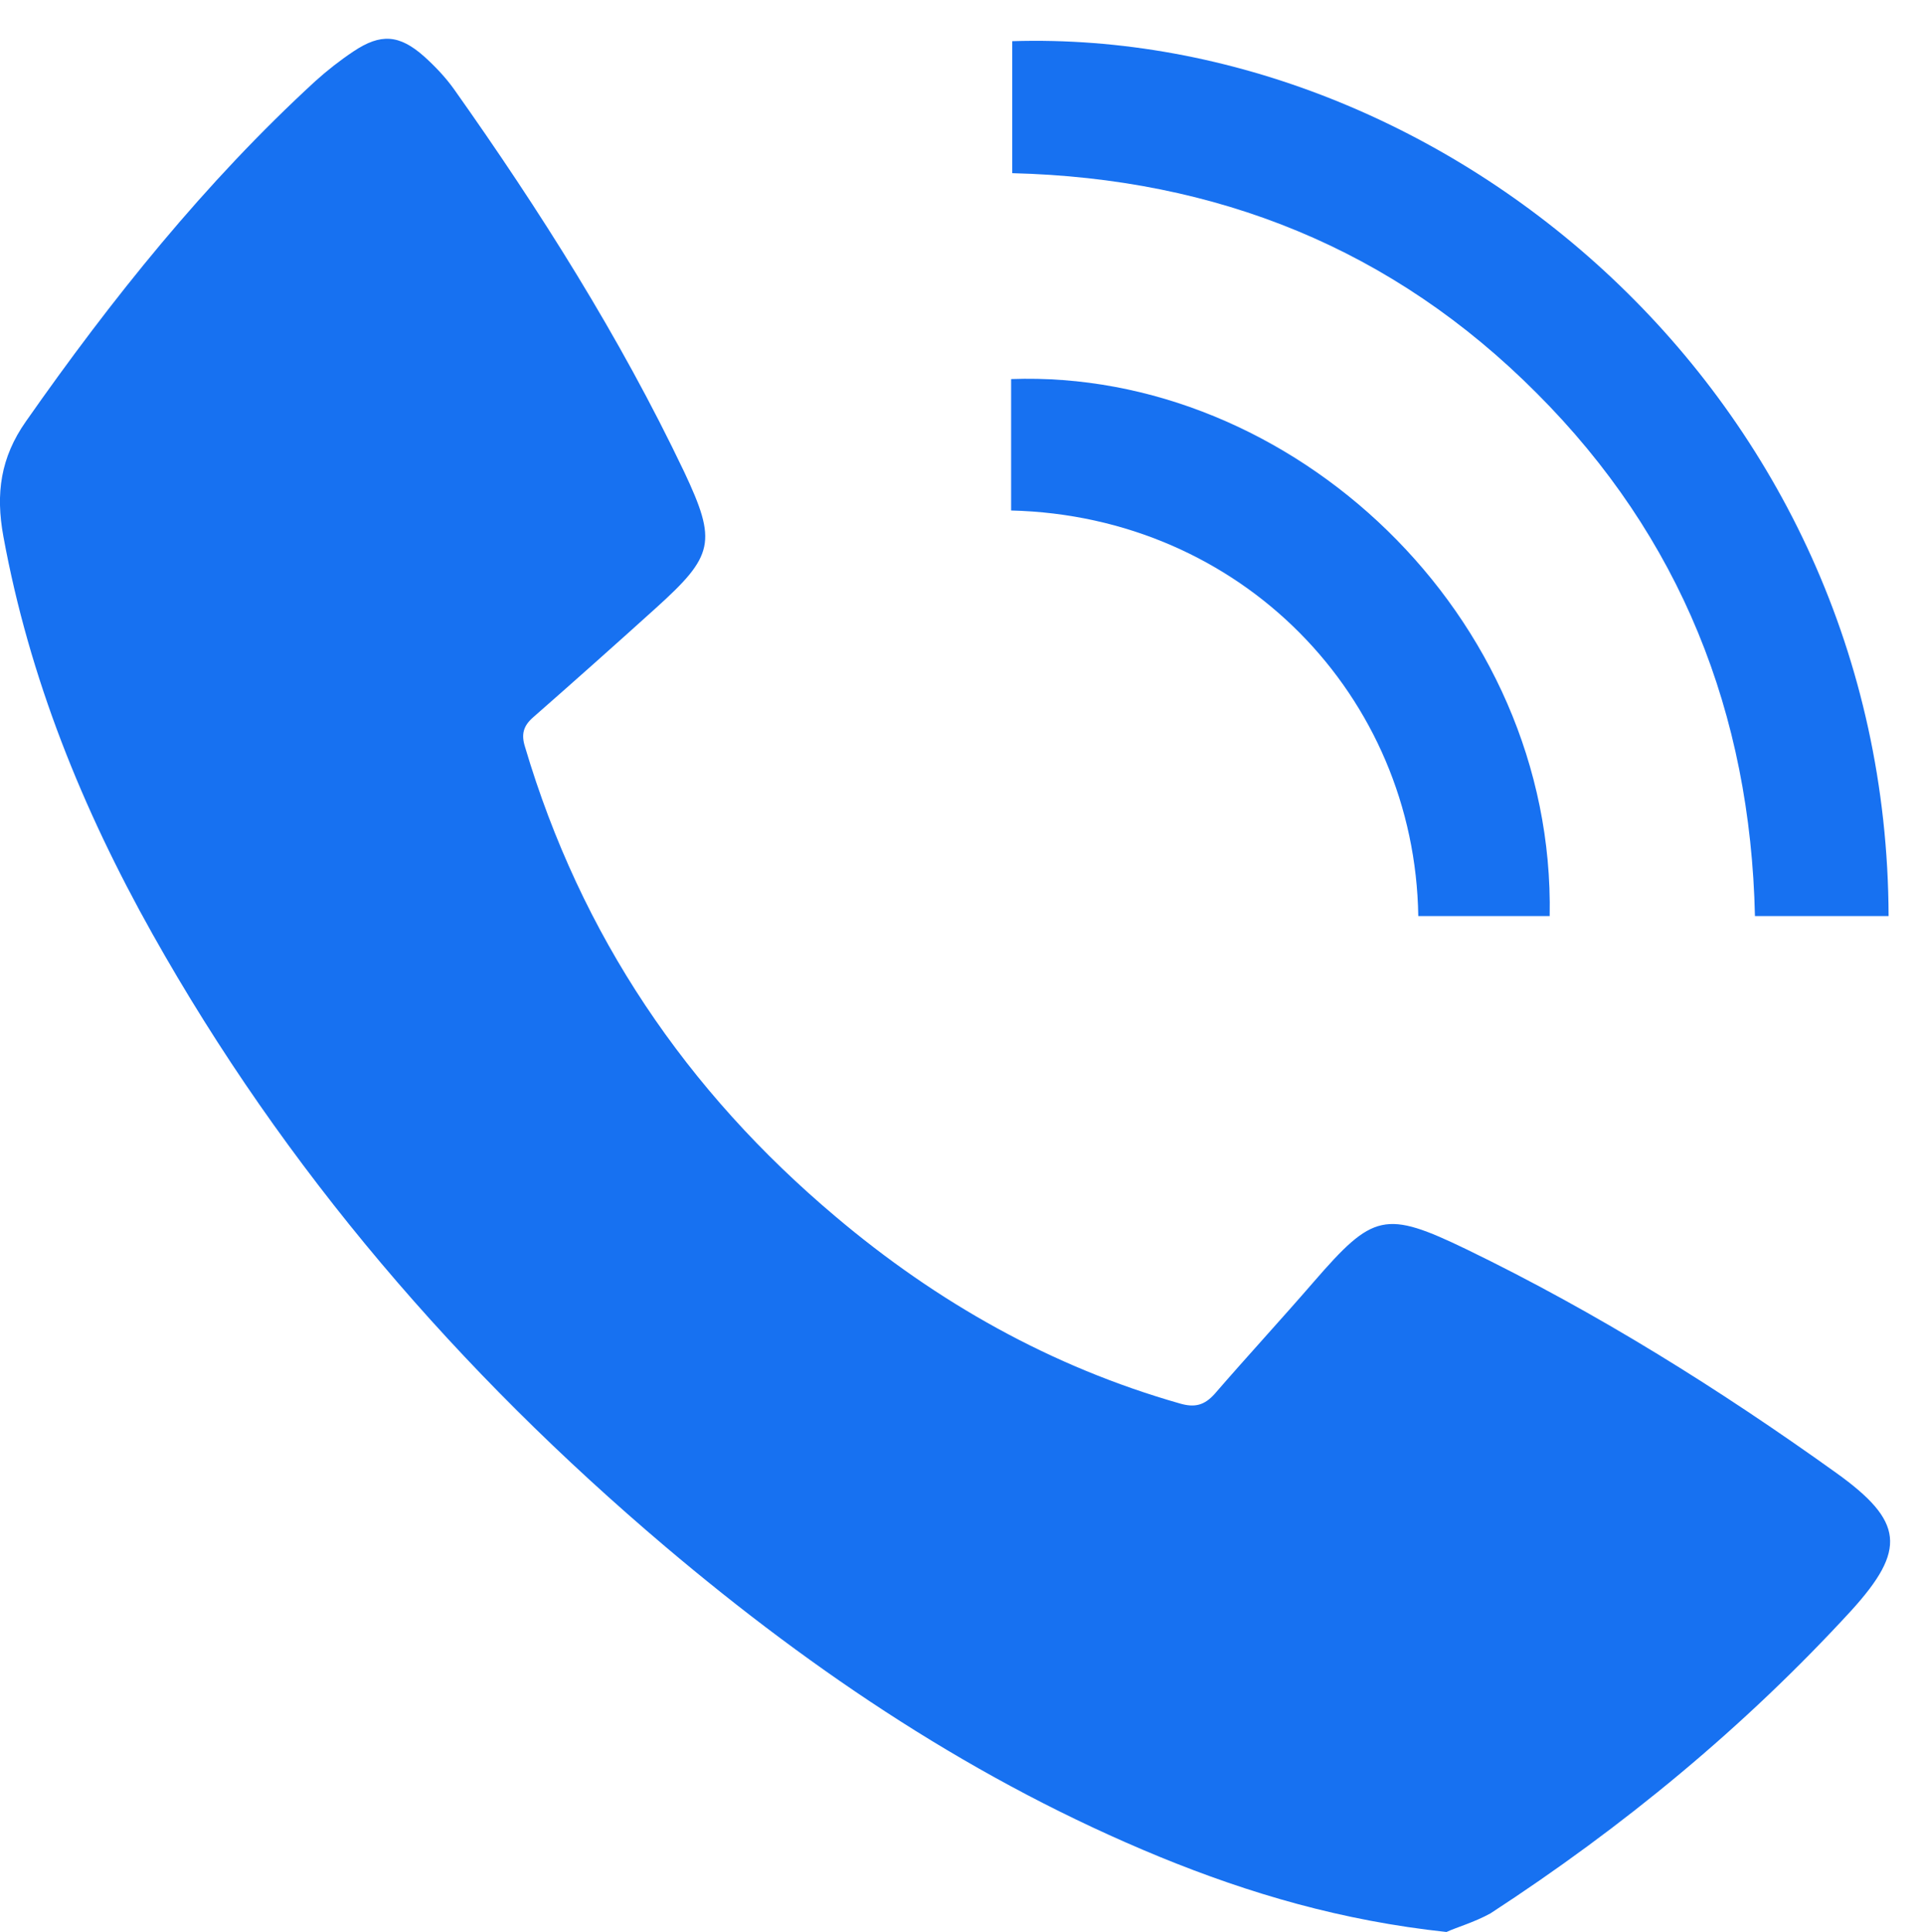
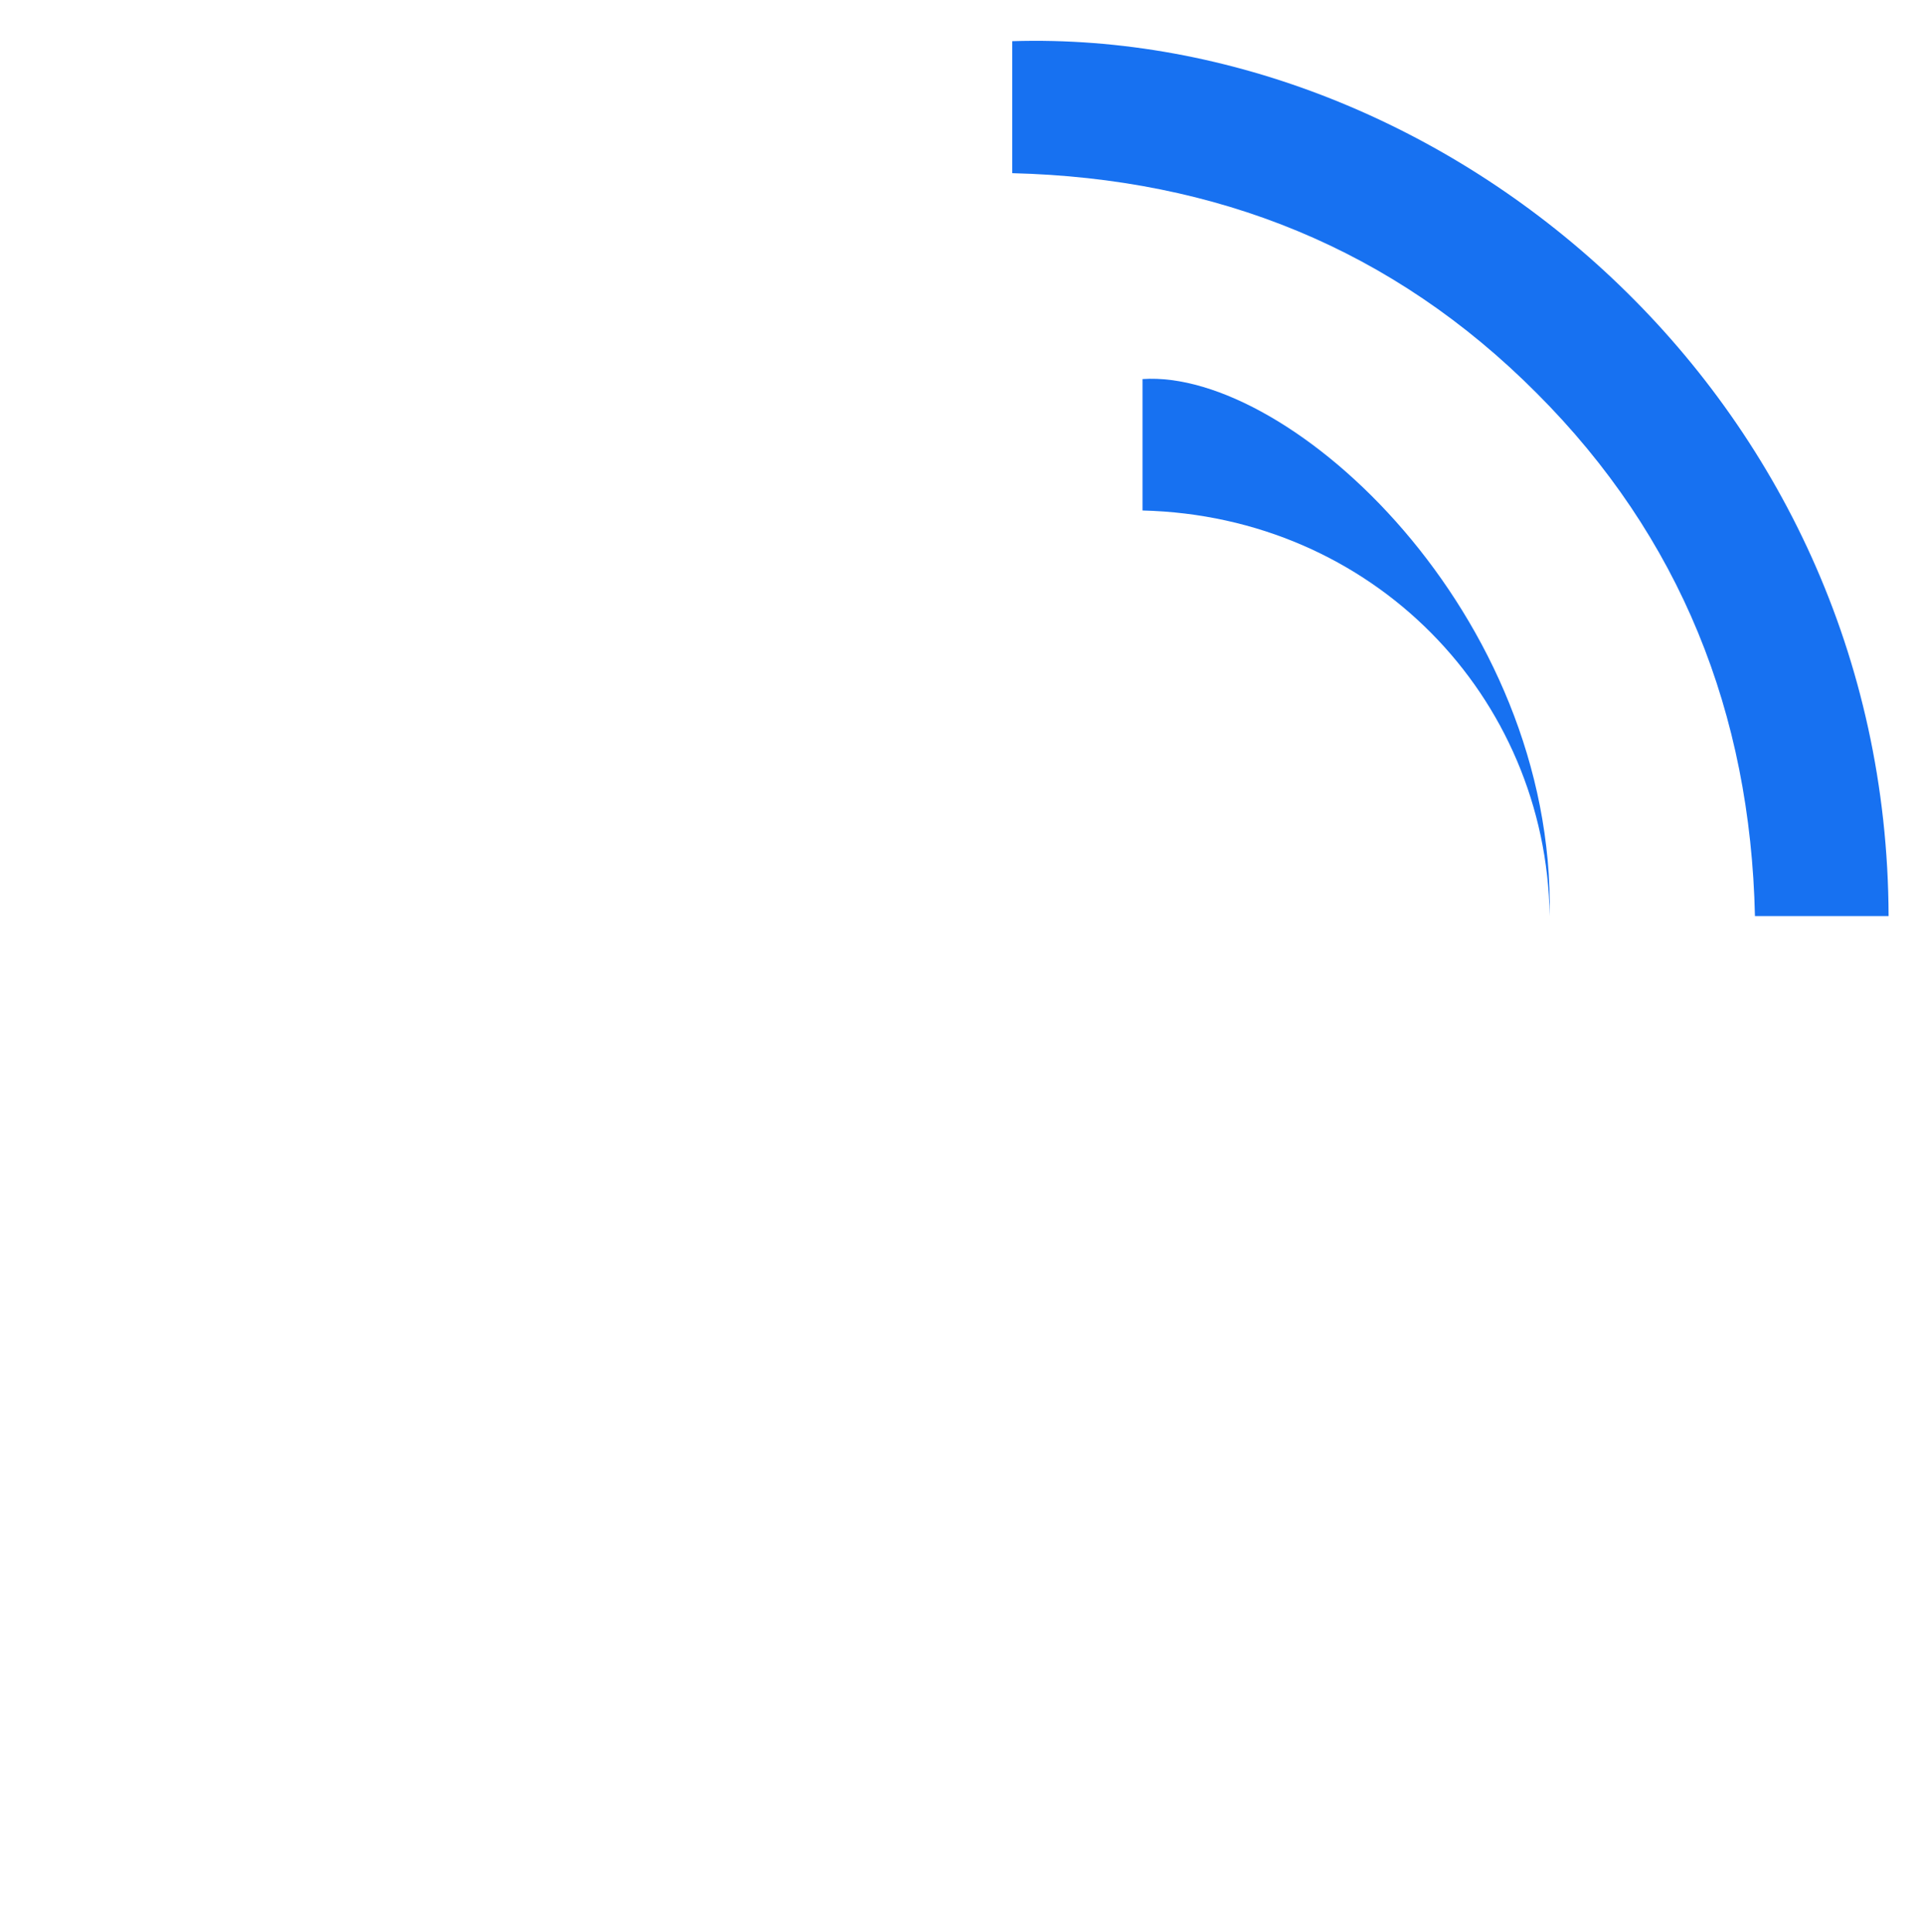
<svg xmlns="http://www.w3.org/2000/svg" version="1.1" id="Layer_1" x="0px" y="0px" viewBox="0 0 341 342.5" style="enable-background:new 0 0 341 342.5;" xml:space="preserve">
  <style type="text/css"> .st0{fill:#1771F1;} </style>
  <g>
-     <path class="st0" d="M256.5,342.5c-18.6-2-34.9-6.8-50.8-13.3c-32.4-13.3-61.1-32.5-87.7-55c-36.6-31-67.5-66.8-91-108.7 C14.6,143.4,5.2,120.2,0.6,95.1c-1.4-7.6-0.5-14,4-20.4C19.8,53,36.3,32.4,55.9,14.4c2.1-1.9,4.4-3.7,6.8-5.3 c4.8-3.2,8.1-3,12.5,0.9c1.9,1.7,3.8,3.7,5.3,5.8c15.3,21.6,29.4,43.9,40.8,67.8c5.9,12.5,5.3,14.9-5,24.2 c-7.2,6.5-14.5,13-21.8,19.4c-1.7,1.5-2.1,3-1.4,5.2c9.9,33.4,28.6,61,55.1,83.3c18,15.2,38.2,26.6,61,33.1 c2.7,0.8,4.4,0.3,6.2-1.7c5.8-6.7,11.8-13.2,17.6-19.9c10.5-12.1,12.6-12.7,27.1-5.7c23.1,11.2,44.7,24.7,65.5,39.6 c12,8.6,12.5,13.6,2.7,24.4c-19,20.7-40.5,38.4-64,53.7C261.4,340.8,258.2,341.7,256.5,342.5z" />
    <path class="st0" d="M334.9,162.4c-7.9,0-15.6,0-23.7,0c-0.8-35.9-13.2-67.2-38.7-92.7c-25.5-25.6-56.7-38.1-93-39 c0-7.8,0-15.6,0-23.4C256.1,4.9,334.6,69.9,334.9,162.4z" />
-     <path class="st0" d="M274.8,162.4c-8,0-15.6,0-23.3,0c-0.6-39-31.4-70.9-72.2-71.9c0-3.9,0-7.9,0-11.8c0-3.8,0-7.7,0-11.5 C228.9,65.4,275.8,108.9,274.8,162.4z" />
+     <path class="st0" d="M274.8,162.4c-0.6-39-31.4-70.9-72.2-71.9c0-3.9,0-7.9,0-11.8c0-3.8,0-7.7,0-11.5 C228.9,65.4,275.8,108.9,274.8,162.4z" />
  </g>
</svg>